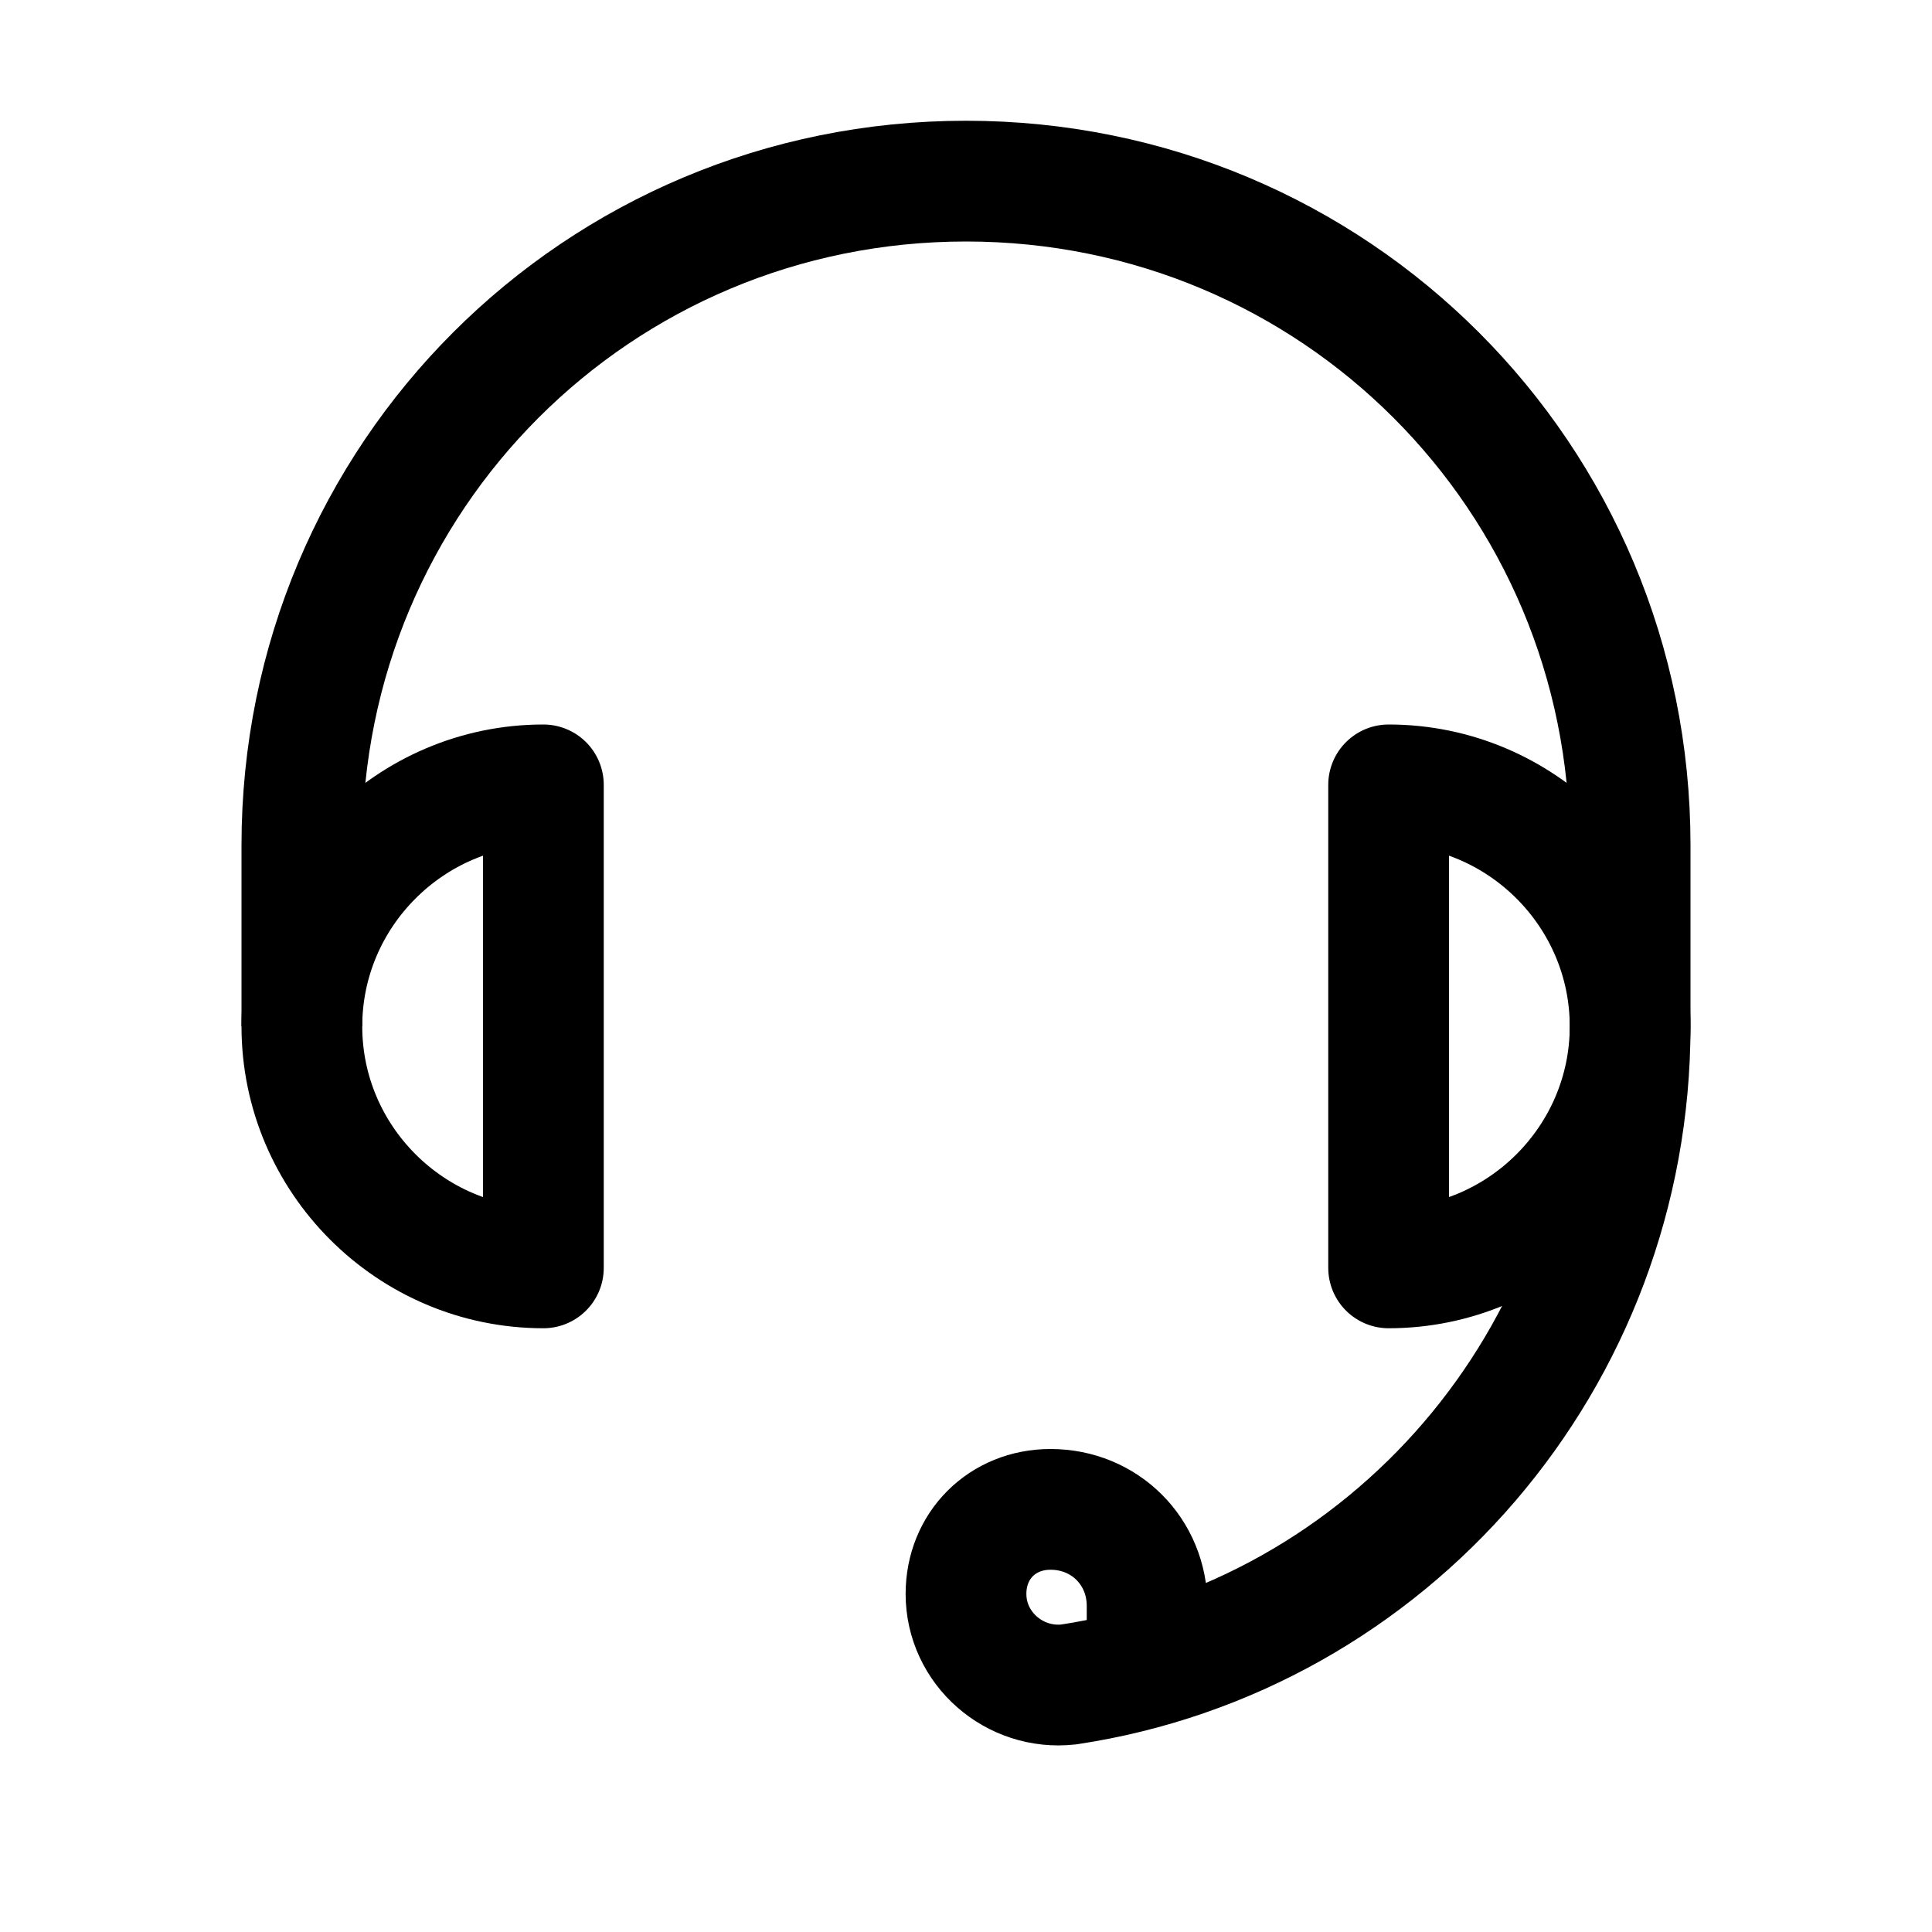
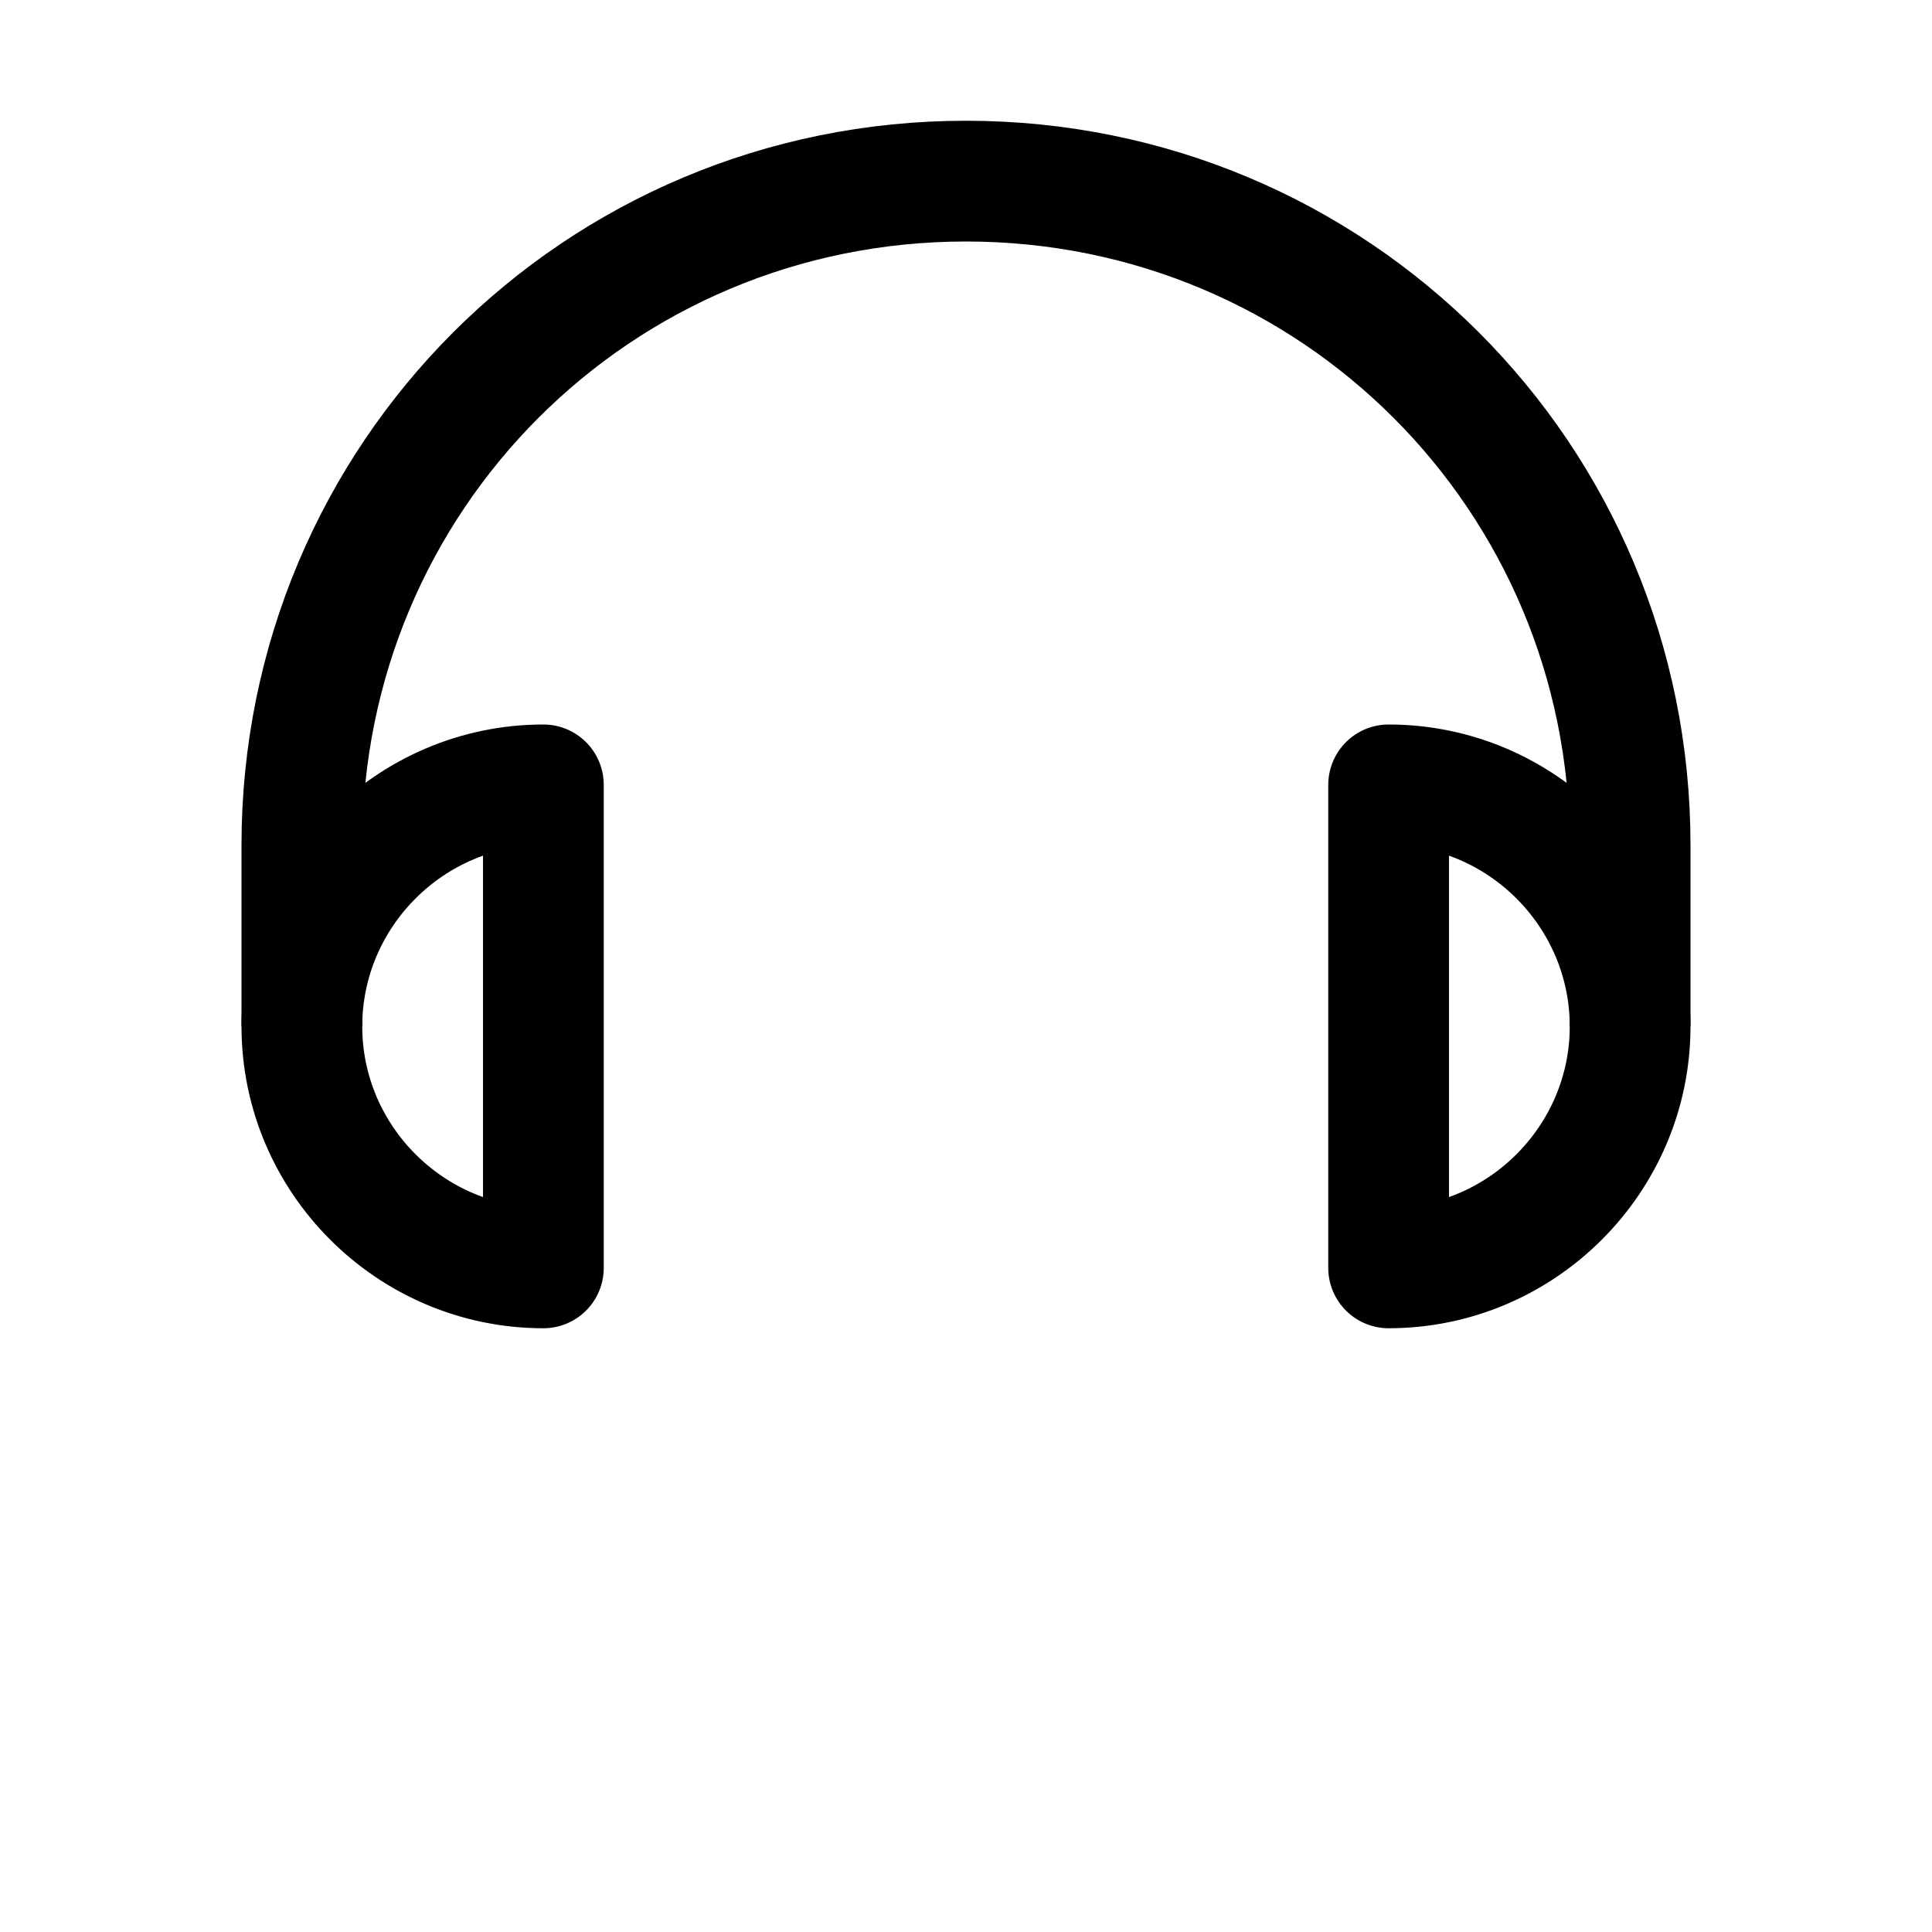
<svg xmlns="http://www.w3.org/2000/svg" version="1.1" id="Icons" viewBox="0 0 32 32" xml:space="preserve">
  <style type="text/css">
	.st0{fill:none;stroke:#000000;stroke-width:2;stroke-linejoin:round;stroke-miterlimit:10;}
	.st1{fill:none;stroke:#000000;stroke-width:2;stroke-linecap:round;stroke-linejoin:round;stroke-miterlimit:10;}
	.st2{fill:none;stroke:#000000;stroke-width:2;stroke-miterlimit:10;}
</style>
  <path class="st0" d="M5,17v-3C5,7.9,9.9,3,16,3s11,4.9,11,11v3" />
-   <path class="st0" d="M27,17c0,5.5-4,10.1-9.3,10.9C16.8,28,16,27.3,16,26.4v0c0-0.8,0.6-1.4,1.4-1.4h0c0.9,0,1.6,0.7,1.6,1.6V27" />
  <path class="st0" d="M9,13c-2.2,0-4,1.8-4,4c0,2.2,1.8,4,4,4V13z" />
  <path class="st0" d="M23,21c2.2,0,4-1.8,4-4c0-2.2-1.8-4-4-4V21z" />
</svg>